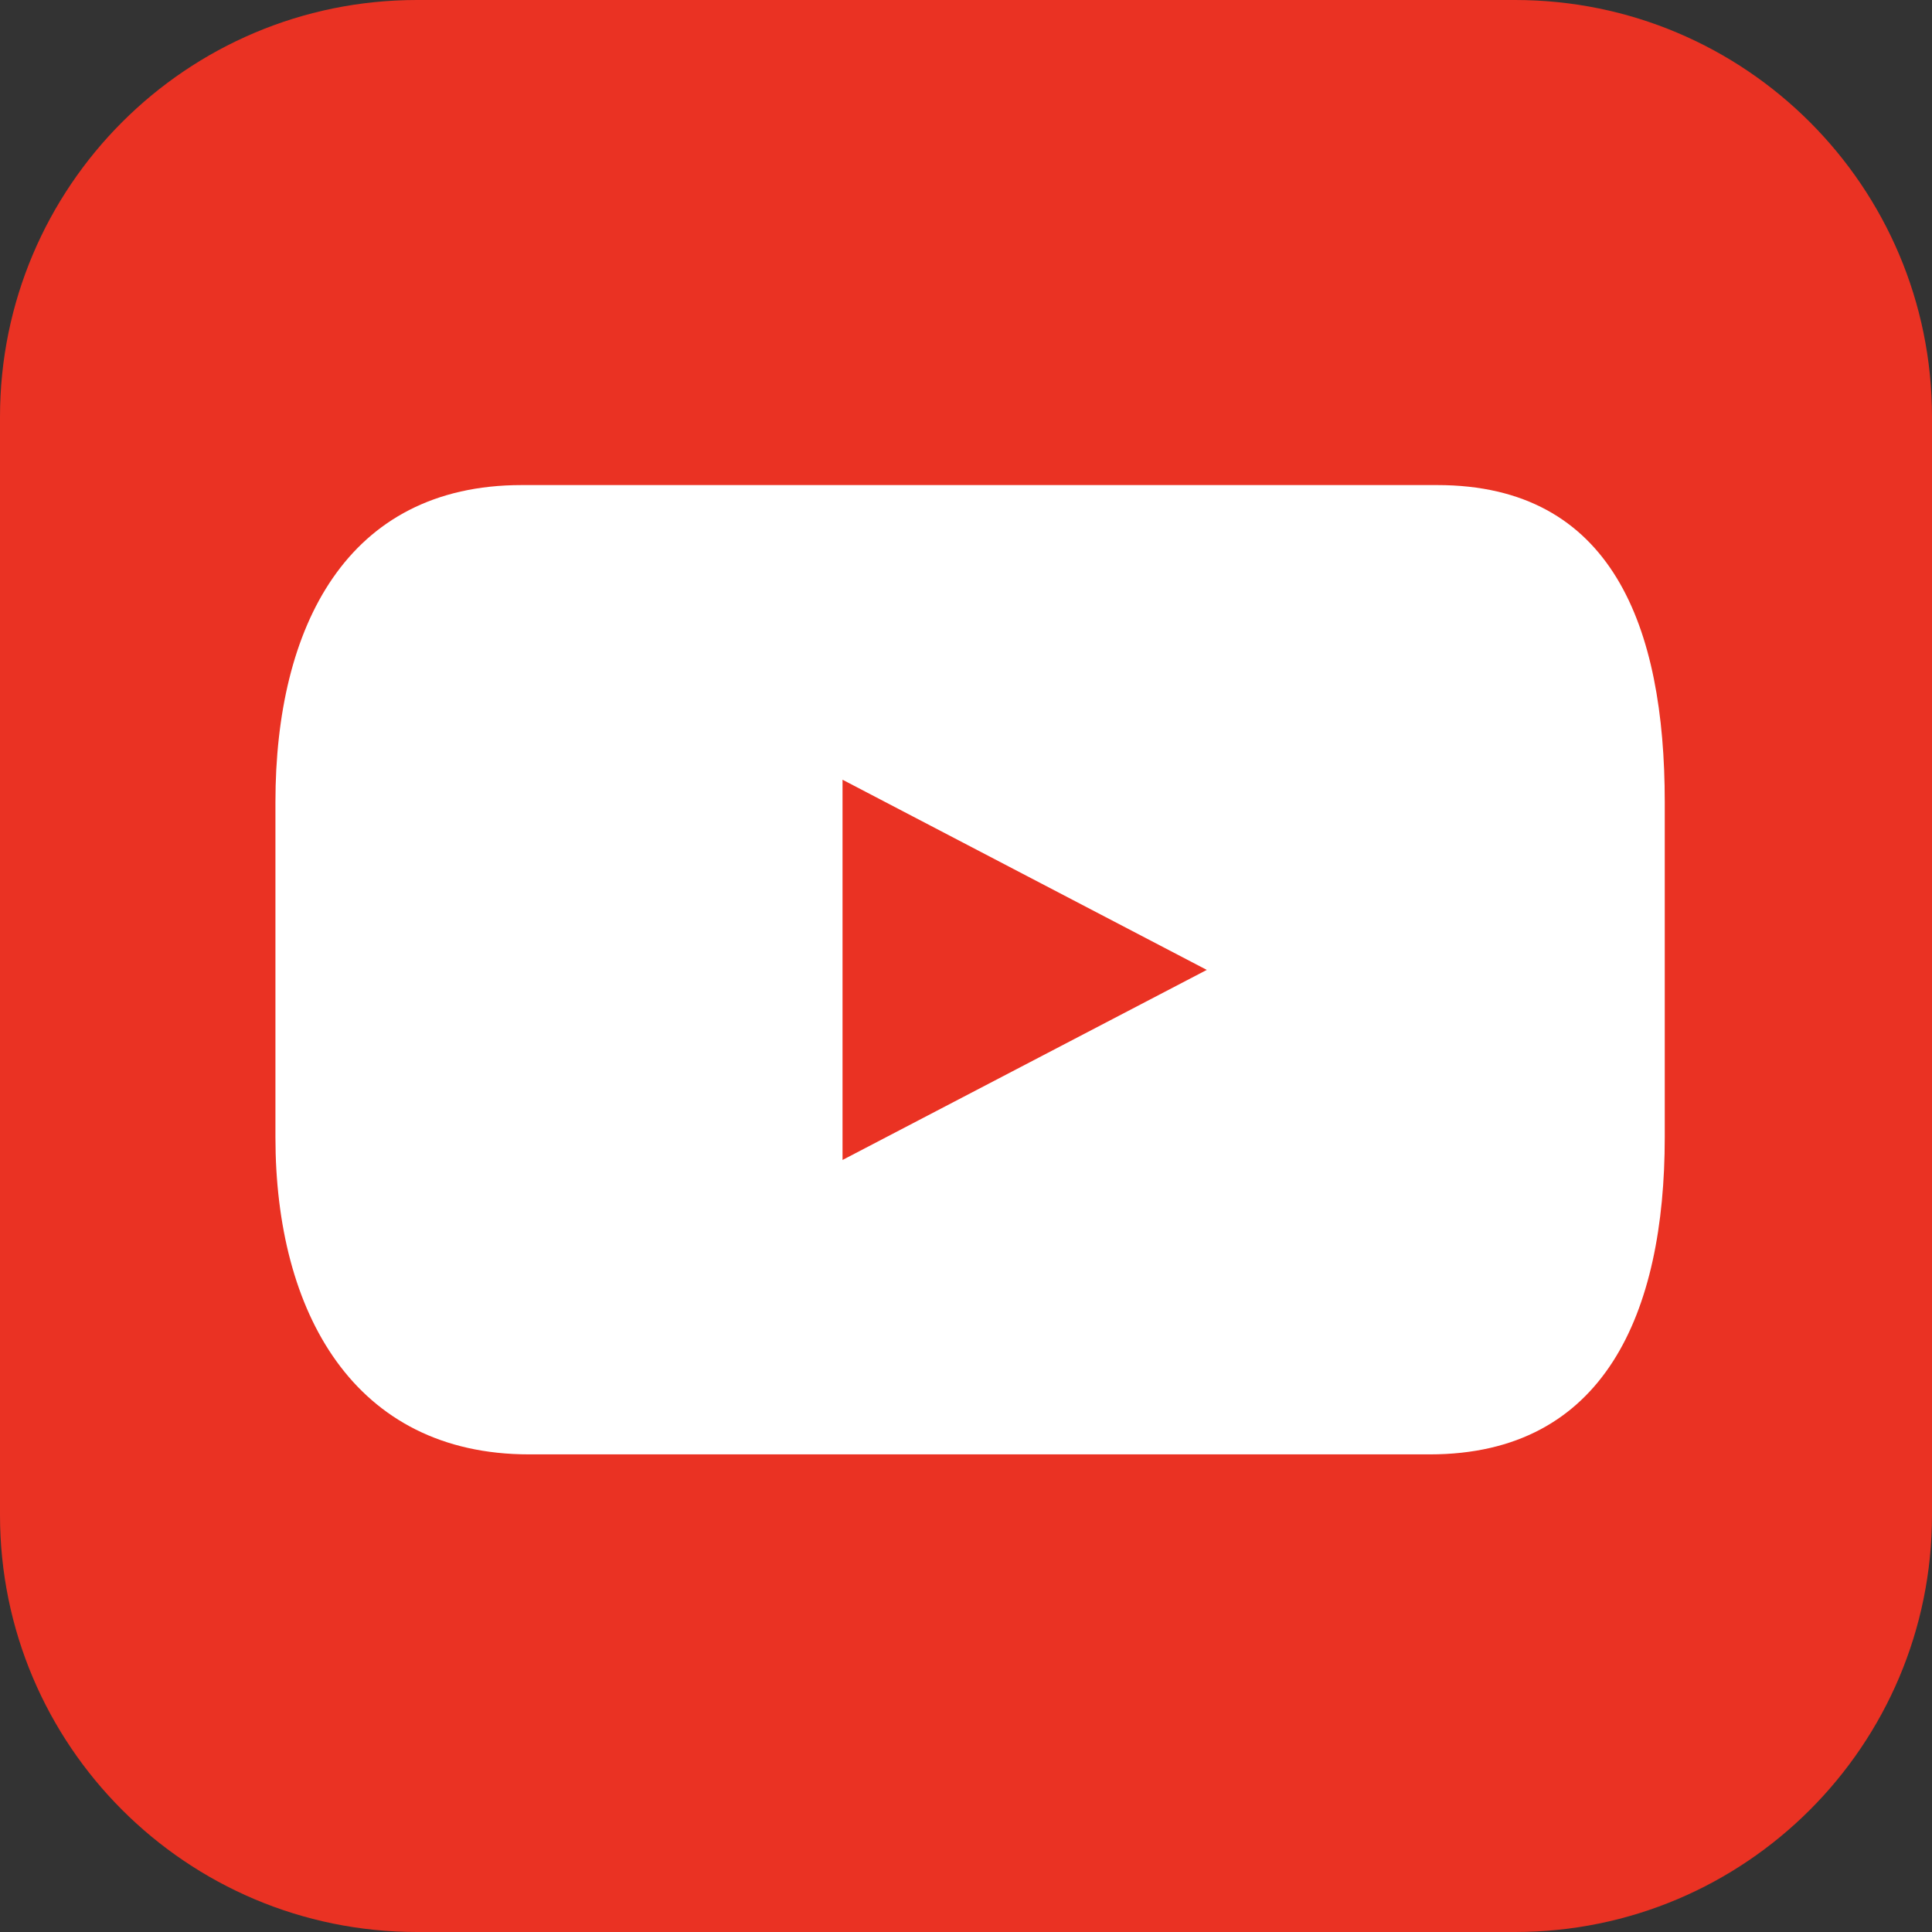
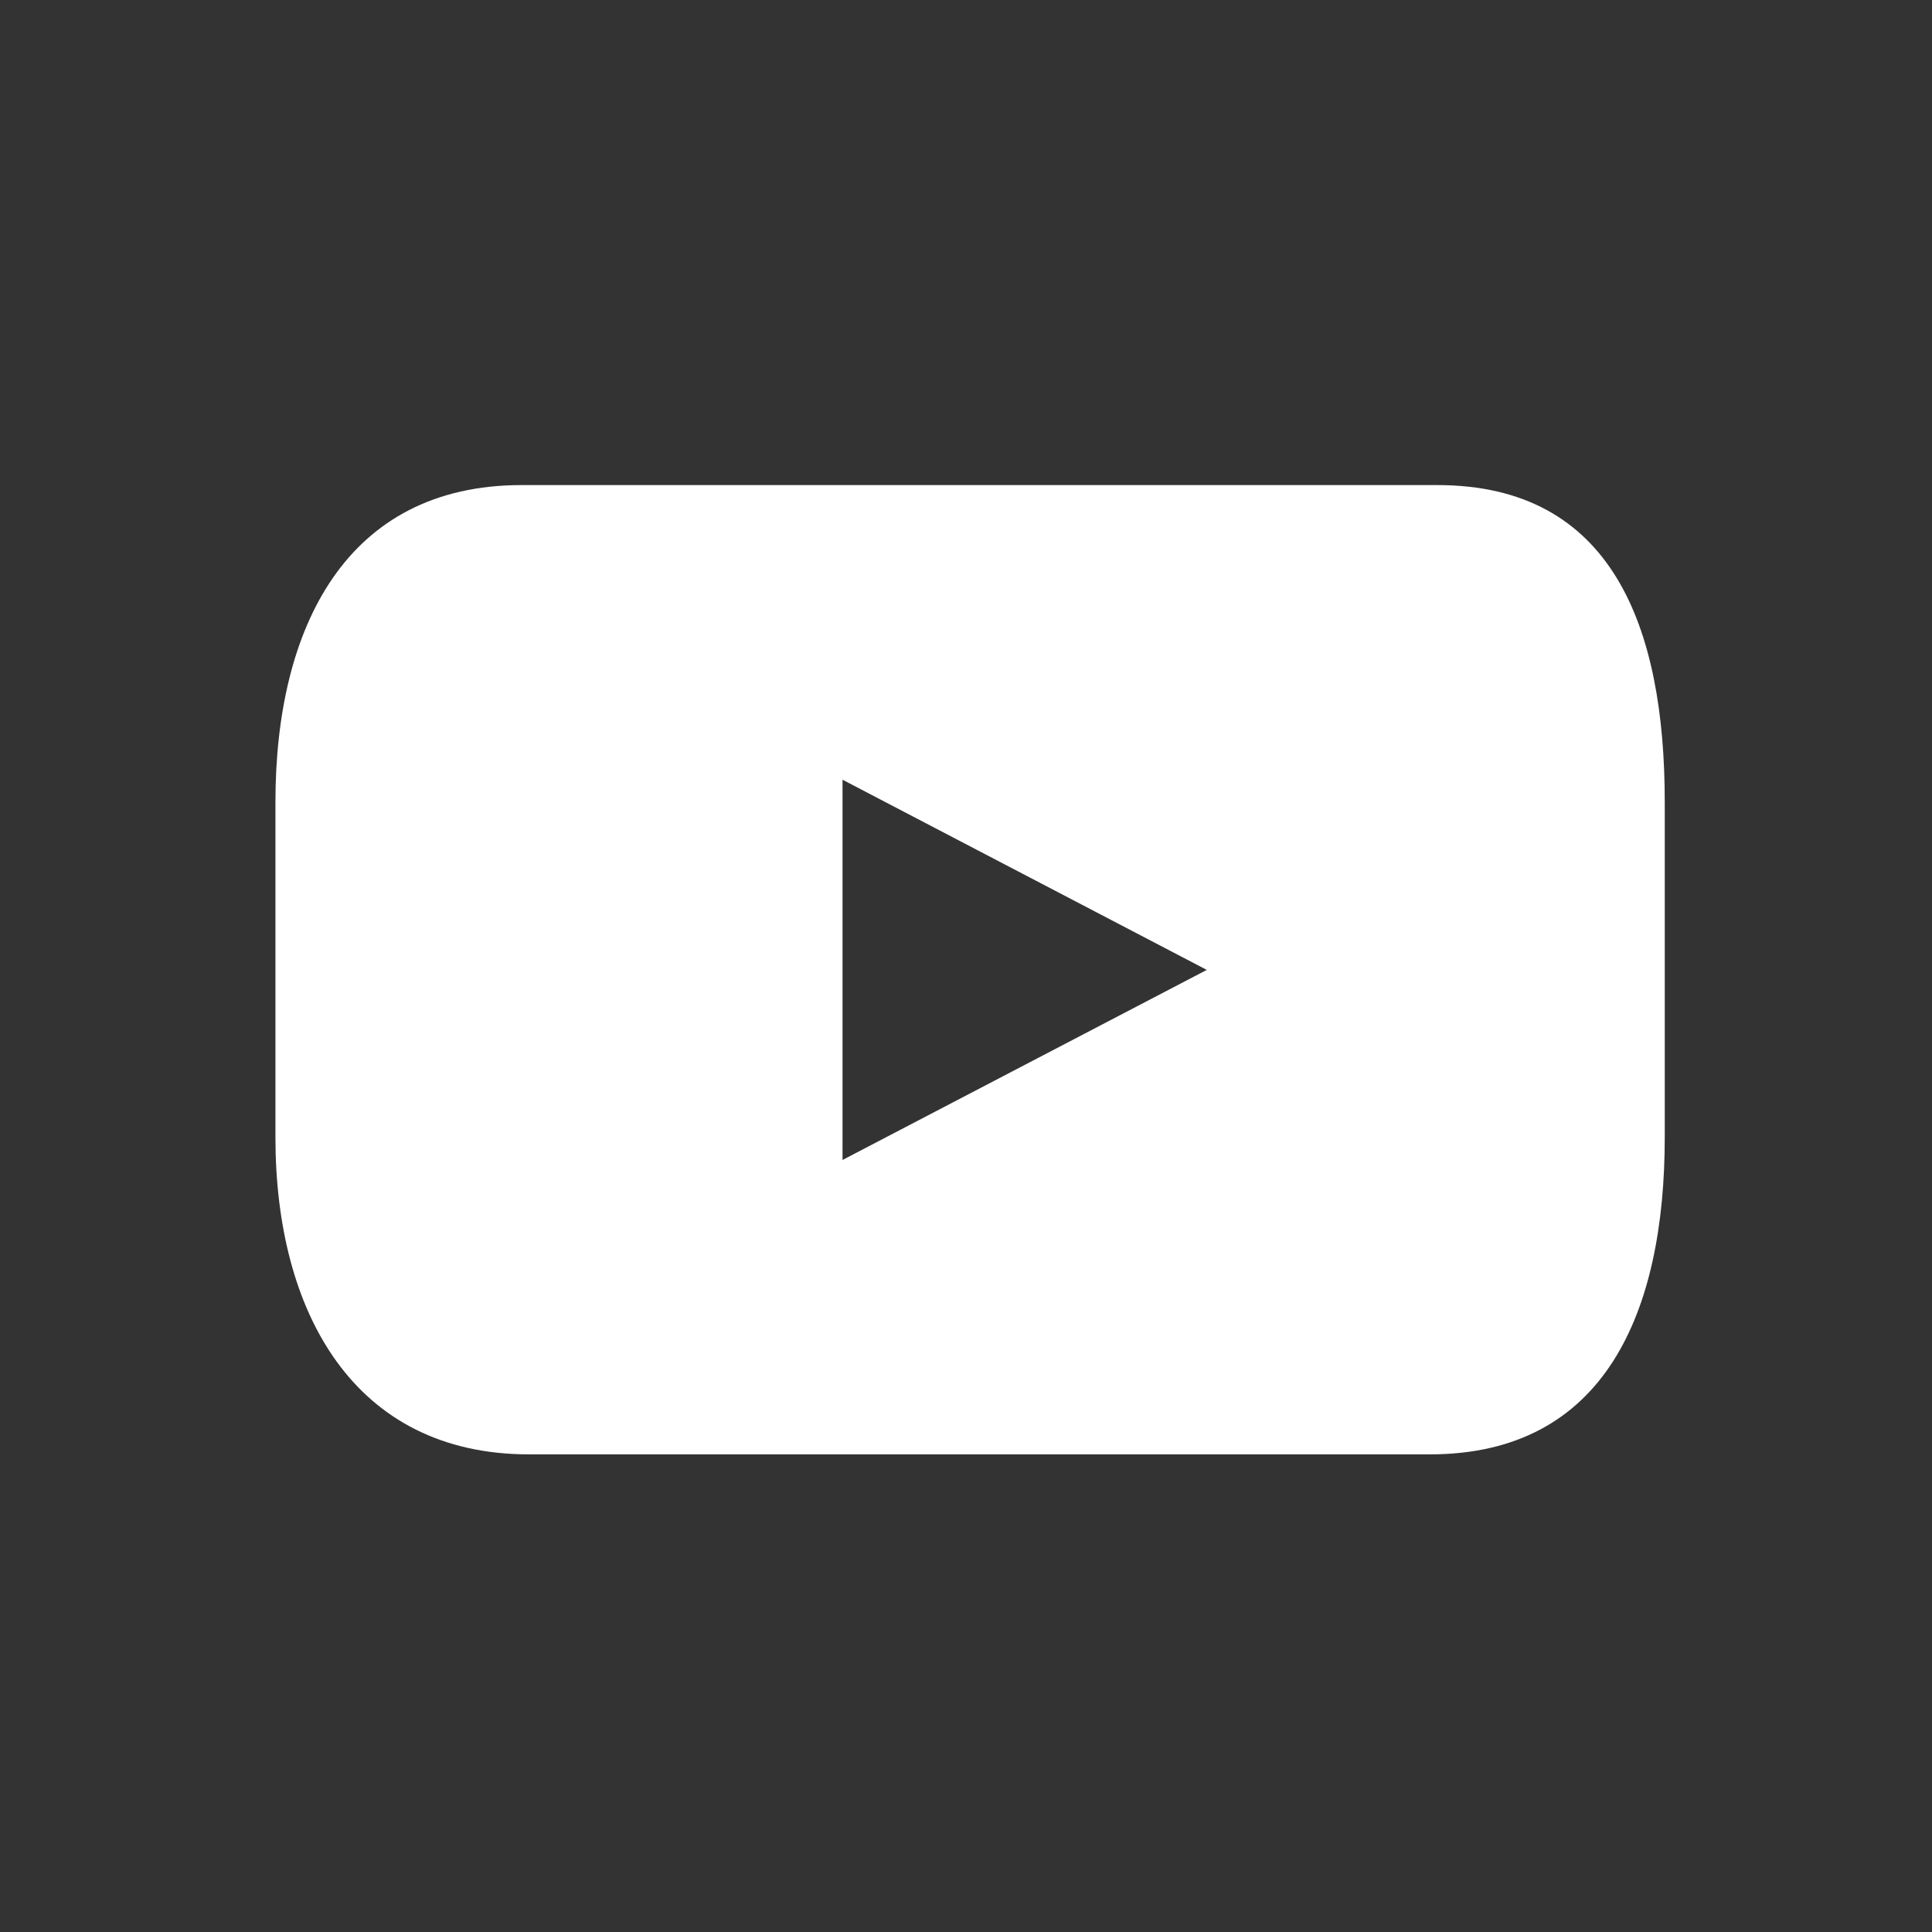
<svg xmlns="http://www.w3.org/2000/svg" width="55" height="55" viewBox="0 0 55 55" fill="none">
  <rect x="0" y="0" width="55" height="55" fill="#333333" stroke="none" />
  <g id="YouTube" clip-path="url(#clip0_0_203)">
-     <path id="Vector" d="M43.131 0H11.869C5.314 0 0 5.314 0 11.869V43.131C0 49.686 5.314 55 11.869 55H43.131C49.686 55 55 49.686 55 43.131V11.869C55 5.314 49.686 0 43.131 0Z" fill="#EA3223" />
    <path id="Vector_2" d="M40.916 13.809H14.85C9.866 13.809 7.841 17.848 7.841 22.832V32.376C7.841 37.36 10.077 41.403 15.061 41.403H40.704C45.685 41.403 47.392 37.364 47.392 32.376V22.832C47.392 17.848 45.9 13.809 40.916 13.809ZM23.985 33.018V22.197L34.355 27.611L23.985 33.022V33.018Z" fill="white" />
  </g>
  <defs>
    <clipPath id="clip0_0_203">
      <rect width="55" height="55" fill="white" />
    </clipPath>
  </defs>
</svg>